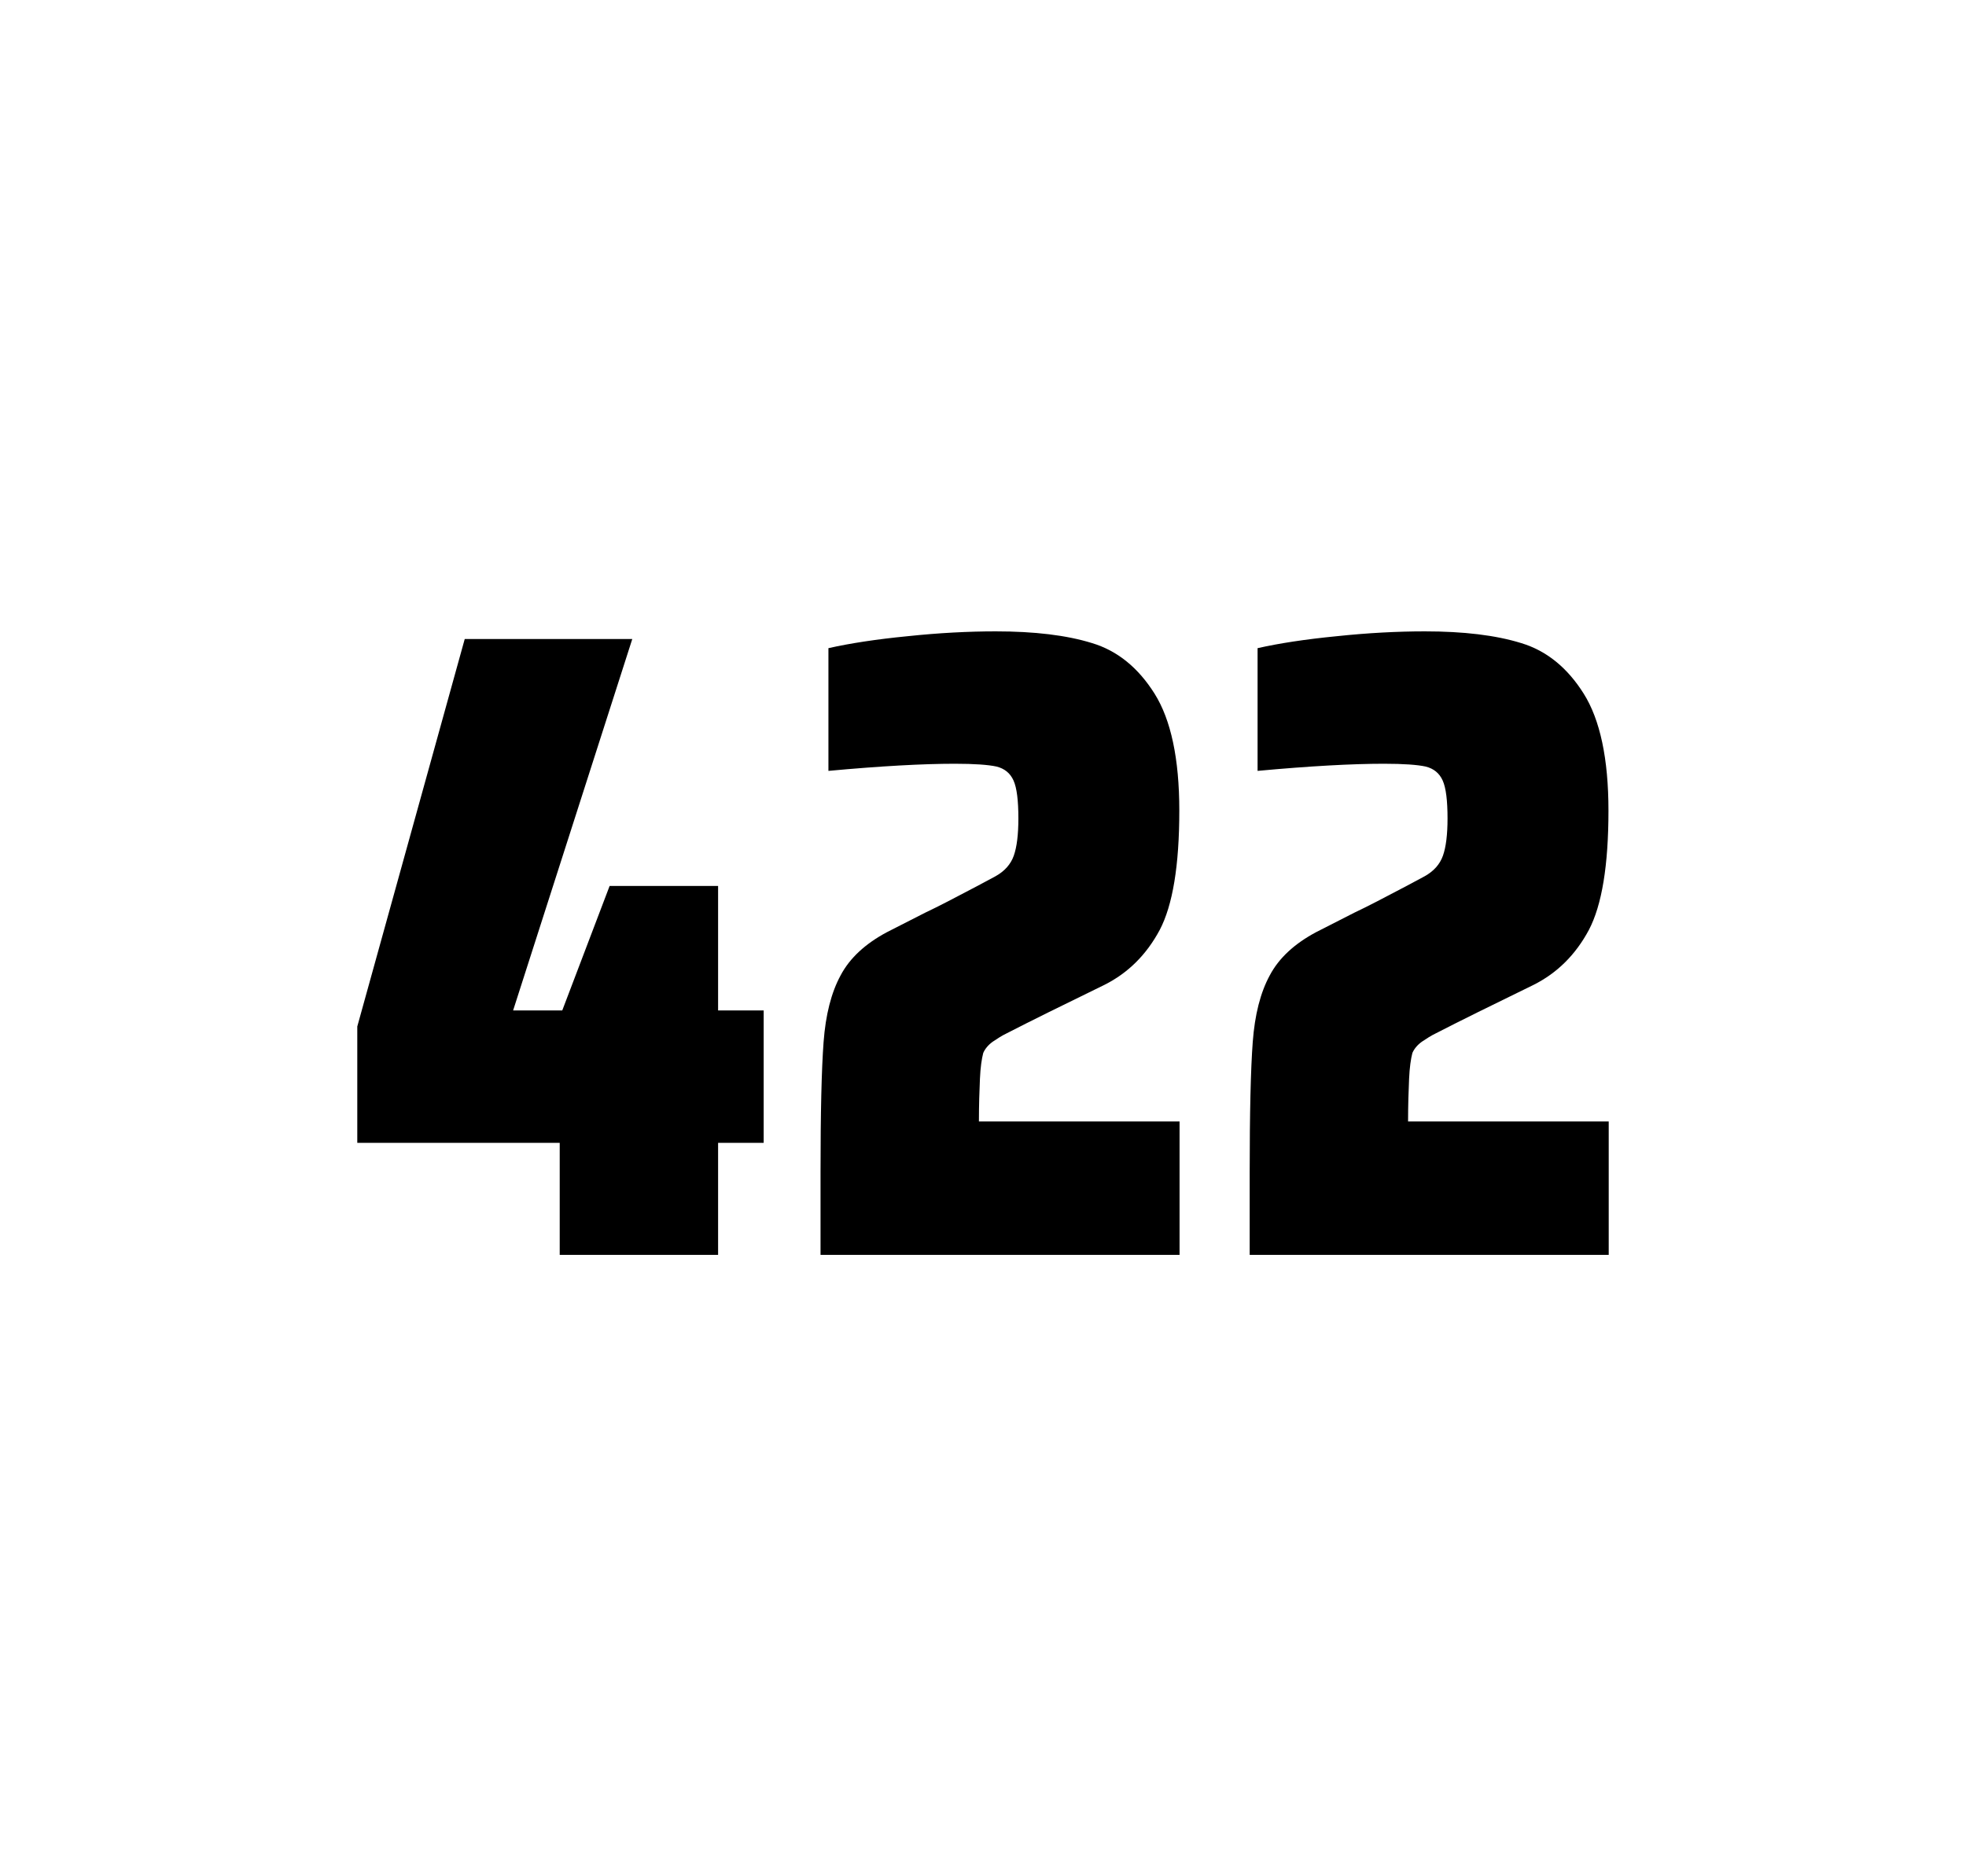
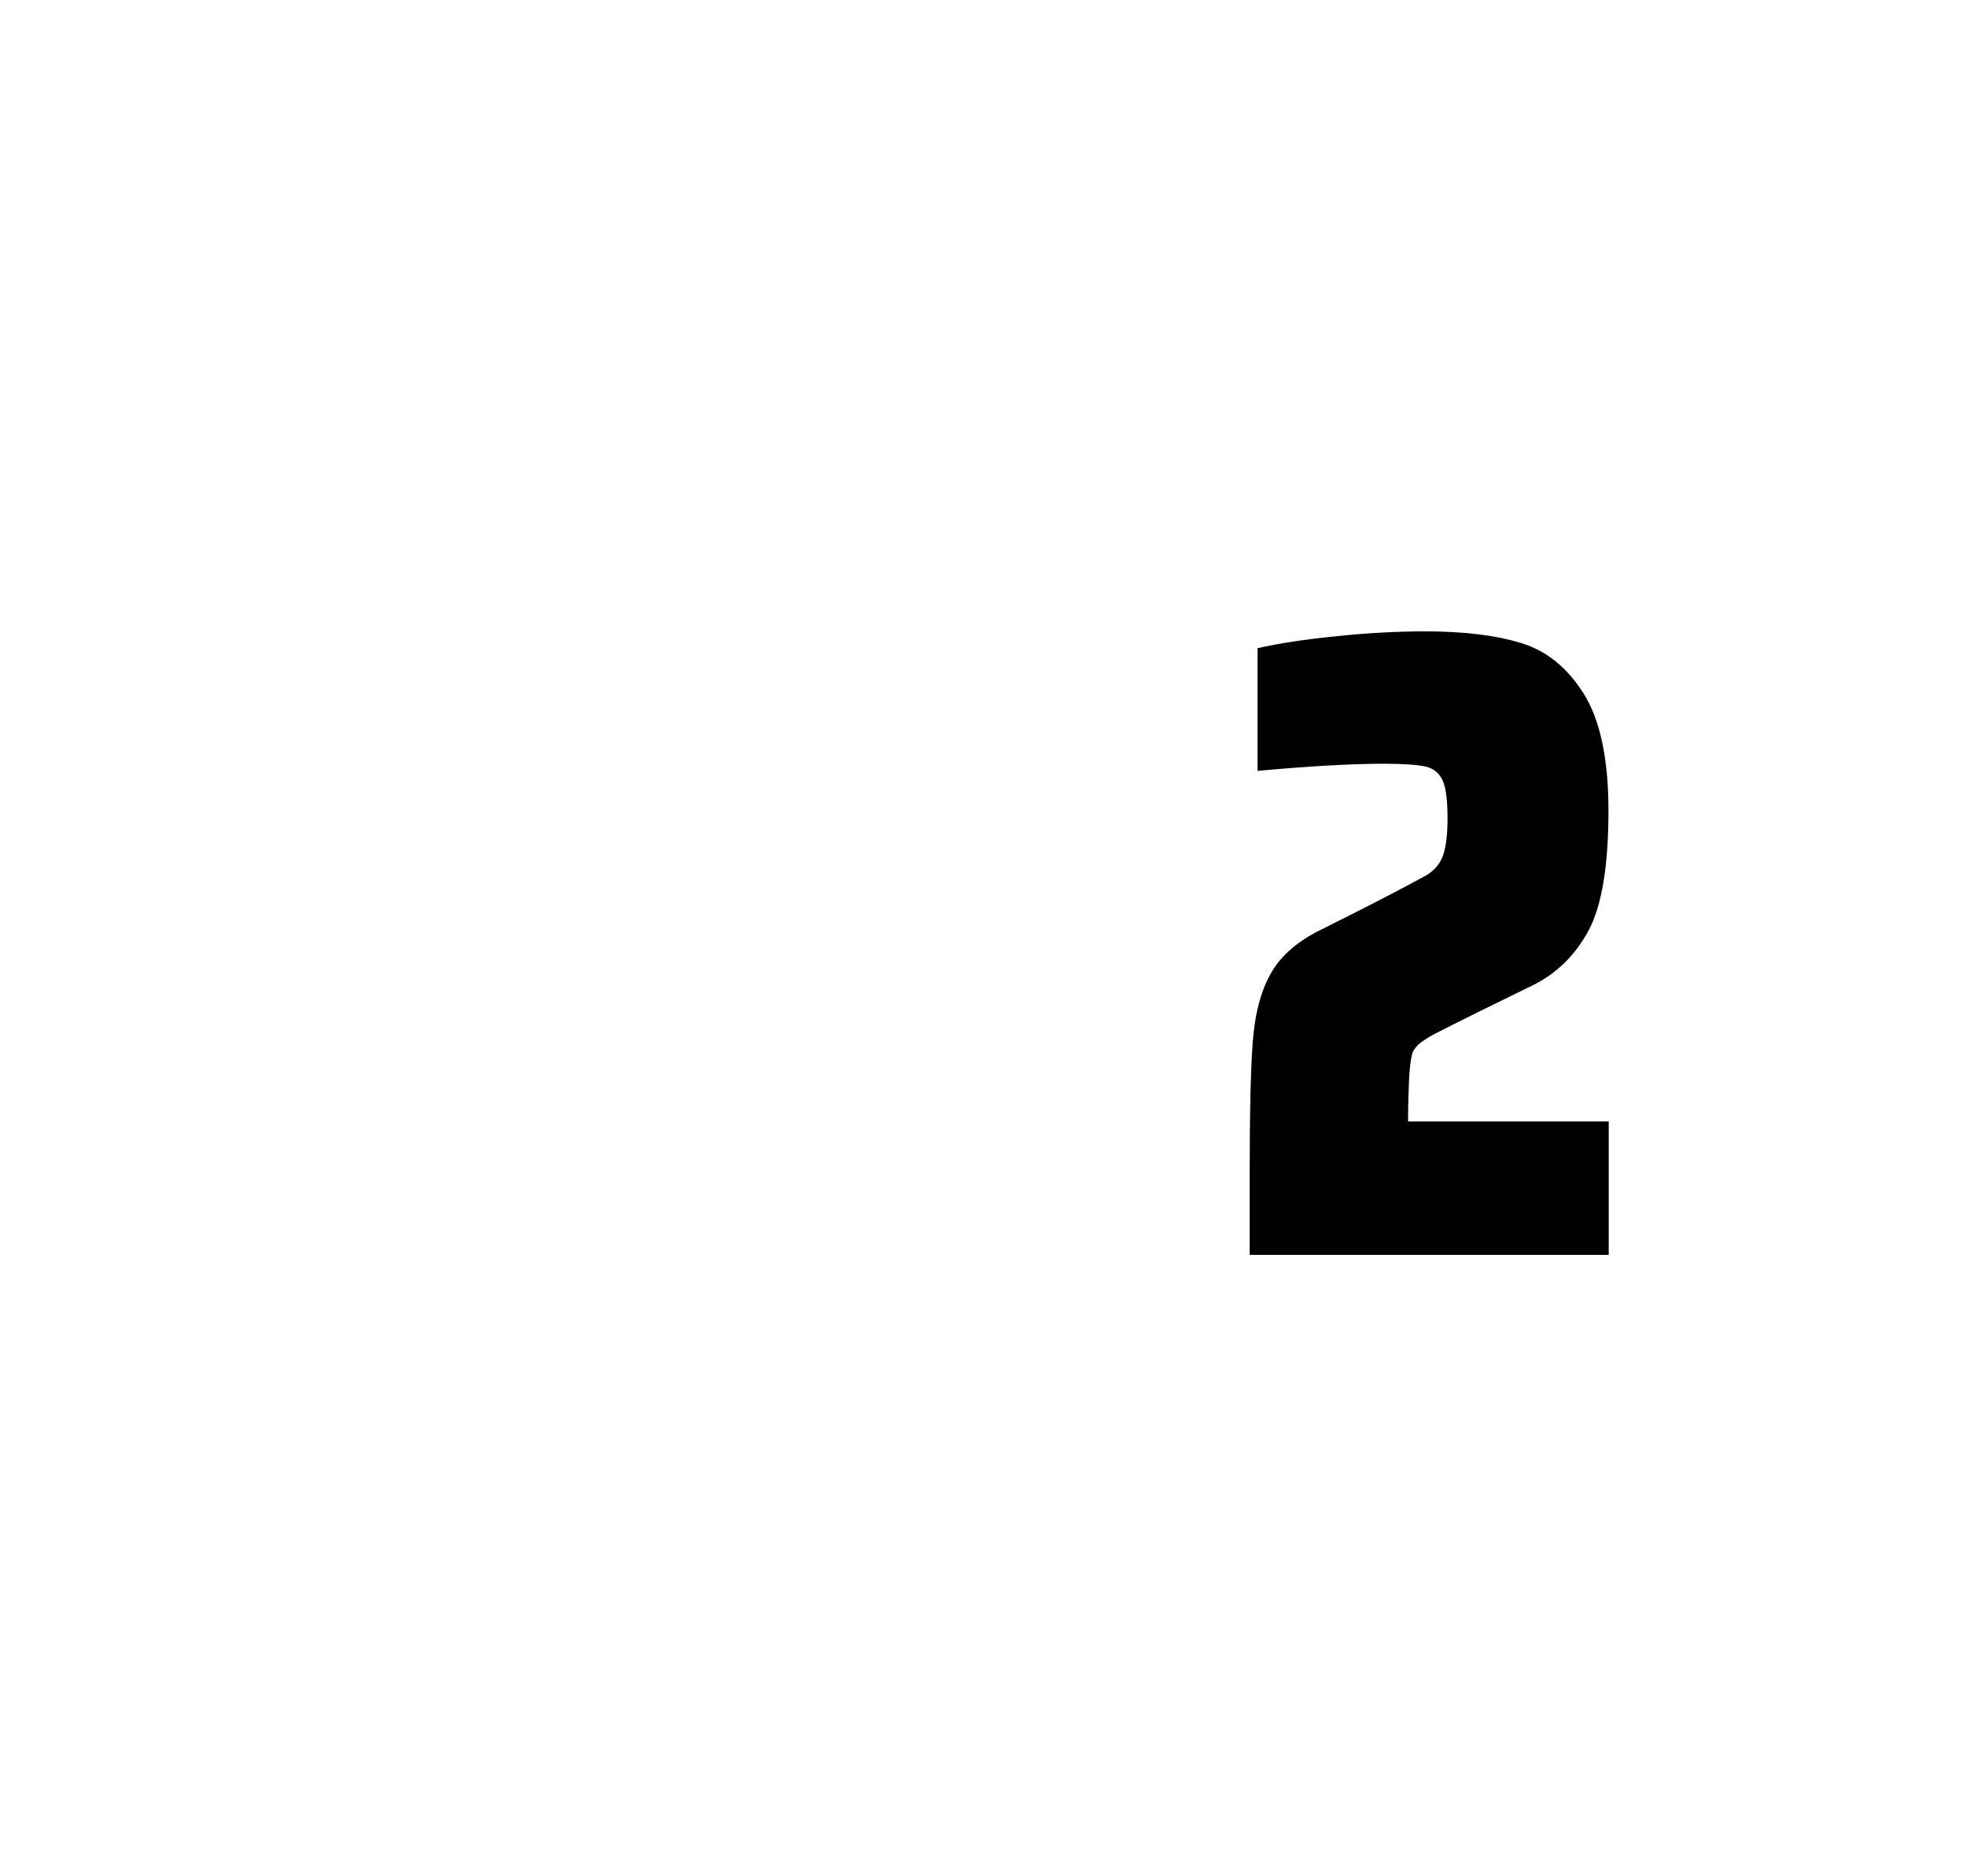
<svg xmlns="http://www.w3.org/2000/svg" version="1.1" id="wrapper" x="0px" y="0px" viewBox="0 0 772.1 737" style="enable-background:new 0 0 772.1 737;">
  <style type="text/css">
	.st0{fill:none;}
</style>
-   <path id="frame" class="st0" d="M 1.5 0 L 770.5 0 C 771.3 0 772 0.7 772 1.5 L 772 735.4 C 772 736.2 771.3 736.9 770.5 736.9 L 1.5 736.9 C 0.7 736.9 0 736.2 0 735.4 L 0 1.5 C 0 0.7 0.7 0 1.5 0 Z" />
  <g id="numbers">
-     <path id="four" d="M 219.815 492.9 L 219.815 448.9 L 140.315 448.9 L 140.315 403.2 L 182.515 251 L 248.315 251 L 201.515 396.9 L 220.815 396.9 L 239.415 348 L 282.015 348 L 282.015 396.9 L 299.915 396.9 L 299.915 448.9 L 282.015 448.9 L 282.015 492.9 L 219.815 492.9 Z" />
-     <path id="two" d="M 384.845 423.8 C 384.645 428.4 384.445 433.9 384.445 440.5 L 463.245 440.5 L 463.245 492.9 L 322.245 492.9 L 322.245 460.5 C 322.245 437.1 322.645 420 323.445 409.3 C 324.245 398.6 326.445 389.9 330.145 383.1 C 333.745 376.3 339.845 370.7 348.245 366.2 L 363.345 358.5 C 368.245 356.2 375.145 352.6 384.045 347.9 C 384.945 347.4 387.245 346.2 390.945 344.2 C 394.545 342.2 396.945 339.5 398.145 336.1 C 399.345 332.7 399.945 327.8 399.945 321.5 C 399.945 314.5 399.345 309.5 398.045 306.6 C 396.745 303.7 394.545 301.9 391.345 301.1 C 388.145 300.4 382.745 300 374.945 300 C 362.545 300 345.945 300.9 325.345 302.8 L 325.345 254.6 C 333.745 252.7 344.145 251.1 356.445 249.9 C 368.745 248.6 380.345 248 391.045 248 C 406.245 248 418.845 249.5 428.845 252.6 C 438.845 255.6 447.045 262.3 453.445 272.5 C 459.845 282.7 463.145 298 463.145 318.4 C 463.145 340 460.545 355.6 455.445 365.3 C 450.245 375 443.045 382.2 433.645 386.9 C 417.245 394.9 404.445 401.2 395.345 405.9 C 393.445 406.8 391.645 408 389.845 409.2 C 388.045 410.5 386.845 412 386.145 413.6 C 385.545 415.9 385.045 419.2 384.845 423.8 Z" />
-     <path id="two" d="M 553.385 423.8 C 553.185 428.4 552.985 433.9 552.985 440.5 L 631.785 440.5 L 631.785 492.9 L 490.785 492.9 L 490.785 460.5 C 490.785 437.1 491.185 420 491.985 409.3 C 492.785 398.6 494.985 389.9 498.685 383.1 C 502.285 376.3 508.385 370.7 516.785 366.2 L 531.885 358.5 C 536.785 356.2 543.685 352.6 552.585 347.9 C 553.485 347.4 555.785 346.2 559.485 344.2 C 563.085 342.2 565.485 339.5 566.685 336.1 C 567.885 332.7 568.485 327.8 568.485 321.5 C 568.485 314.5 567.885 309.5 566.585 306.6 C 565.285 303.7 563.085 301.9 559.885 301.1 C 556.685 300.4 551.285 300 543.485 300 C 531.085 300 514.485 300.9 493.885 302.8 L 493.885 254.6 C 502.285 252.7 512.685 251.1 524.985 249.9 C 537.285 248.6 548.885 248 559.585 248 C 574.785 248 587.385 249.5 597.385 252.6 C 607.385 255.6 615.585 262.3 621.985 272.5 C 628.385 282.7 631.685 298 631.685 318.4 C 631.685 340 629.085 355.6 623.985 365.3 C 618.785 375 611.585 382.2 602.185 386.9 C 585.785 394.9 572.985 401.2 563.885 405.9 C 561.985 406.8 560.185 408 558.385 409.2 C 556.585 410.5 555.385 412 554.685 413.6 C 554.085 415.9 553.585 419.2 553.385 423.8 Z" />
+     <path id="two" d="M 553.385 423.8 C 553.185 428.4 552.985 433.9 552.985 440.5 L 631.785 440.5 L 631.785 492.9 L 490.785 492.9 L 490.785 460.5 C 490.785 437.1 491.185 420 491.985 409.3 C 492.785 398.6 494.985 389.9 498.685 383.1 C 502.285 376.3 508.385 370.7 516.785 366.2 C 536.785 356.2 543.685 352.6 552.585 347.9 C 553.485 347.4 555.785 346.2 559.485 344.2 C 563.085 342.2 565.485 339.5 566.685 336.1 C 567.885 332.7 568.485 327.8 568.485 321.5 C 568.485 314.5 567.885 309.5 566.585 306.6 C 565.285 303.7 563.085 301.9 559.885 301.1 C 556.685 300.4 551.285 300 543.485 300 C 531.085 300 514.485 300.9 493.885 302.8 L 493.885 254.6 C 502.285 252.7 512.685 251.1 524.985 249.9 C 537.285 248.6 548.885 248 559.585 248 C 574.785 248 587.385 249.5 597.385 252.6 C 607.385 255.6 615.585 262.3 621.985 272.5 C 628.385 282.7 631.685 298 631.685 318.4 C 631.685 340 629.085 355.6 623.985 365.3 C 618.785 375 611.585 382.2 602.185 386.9 C 585.785 394.9 572.985 401.2 563.885 405.9 C 561.985 406.8 560.185 408 558.385 409.2 C 556.585 410.5 555.385 412 554.685 413.6 C 554.085 415.9 553.585 419.2 553.385 423.8 Z" />
  </g>
</svg>